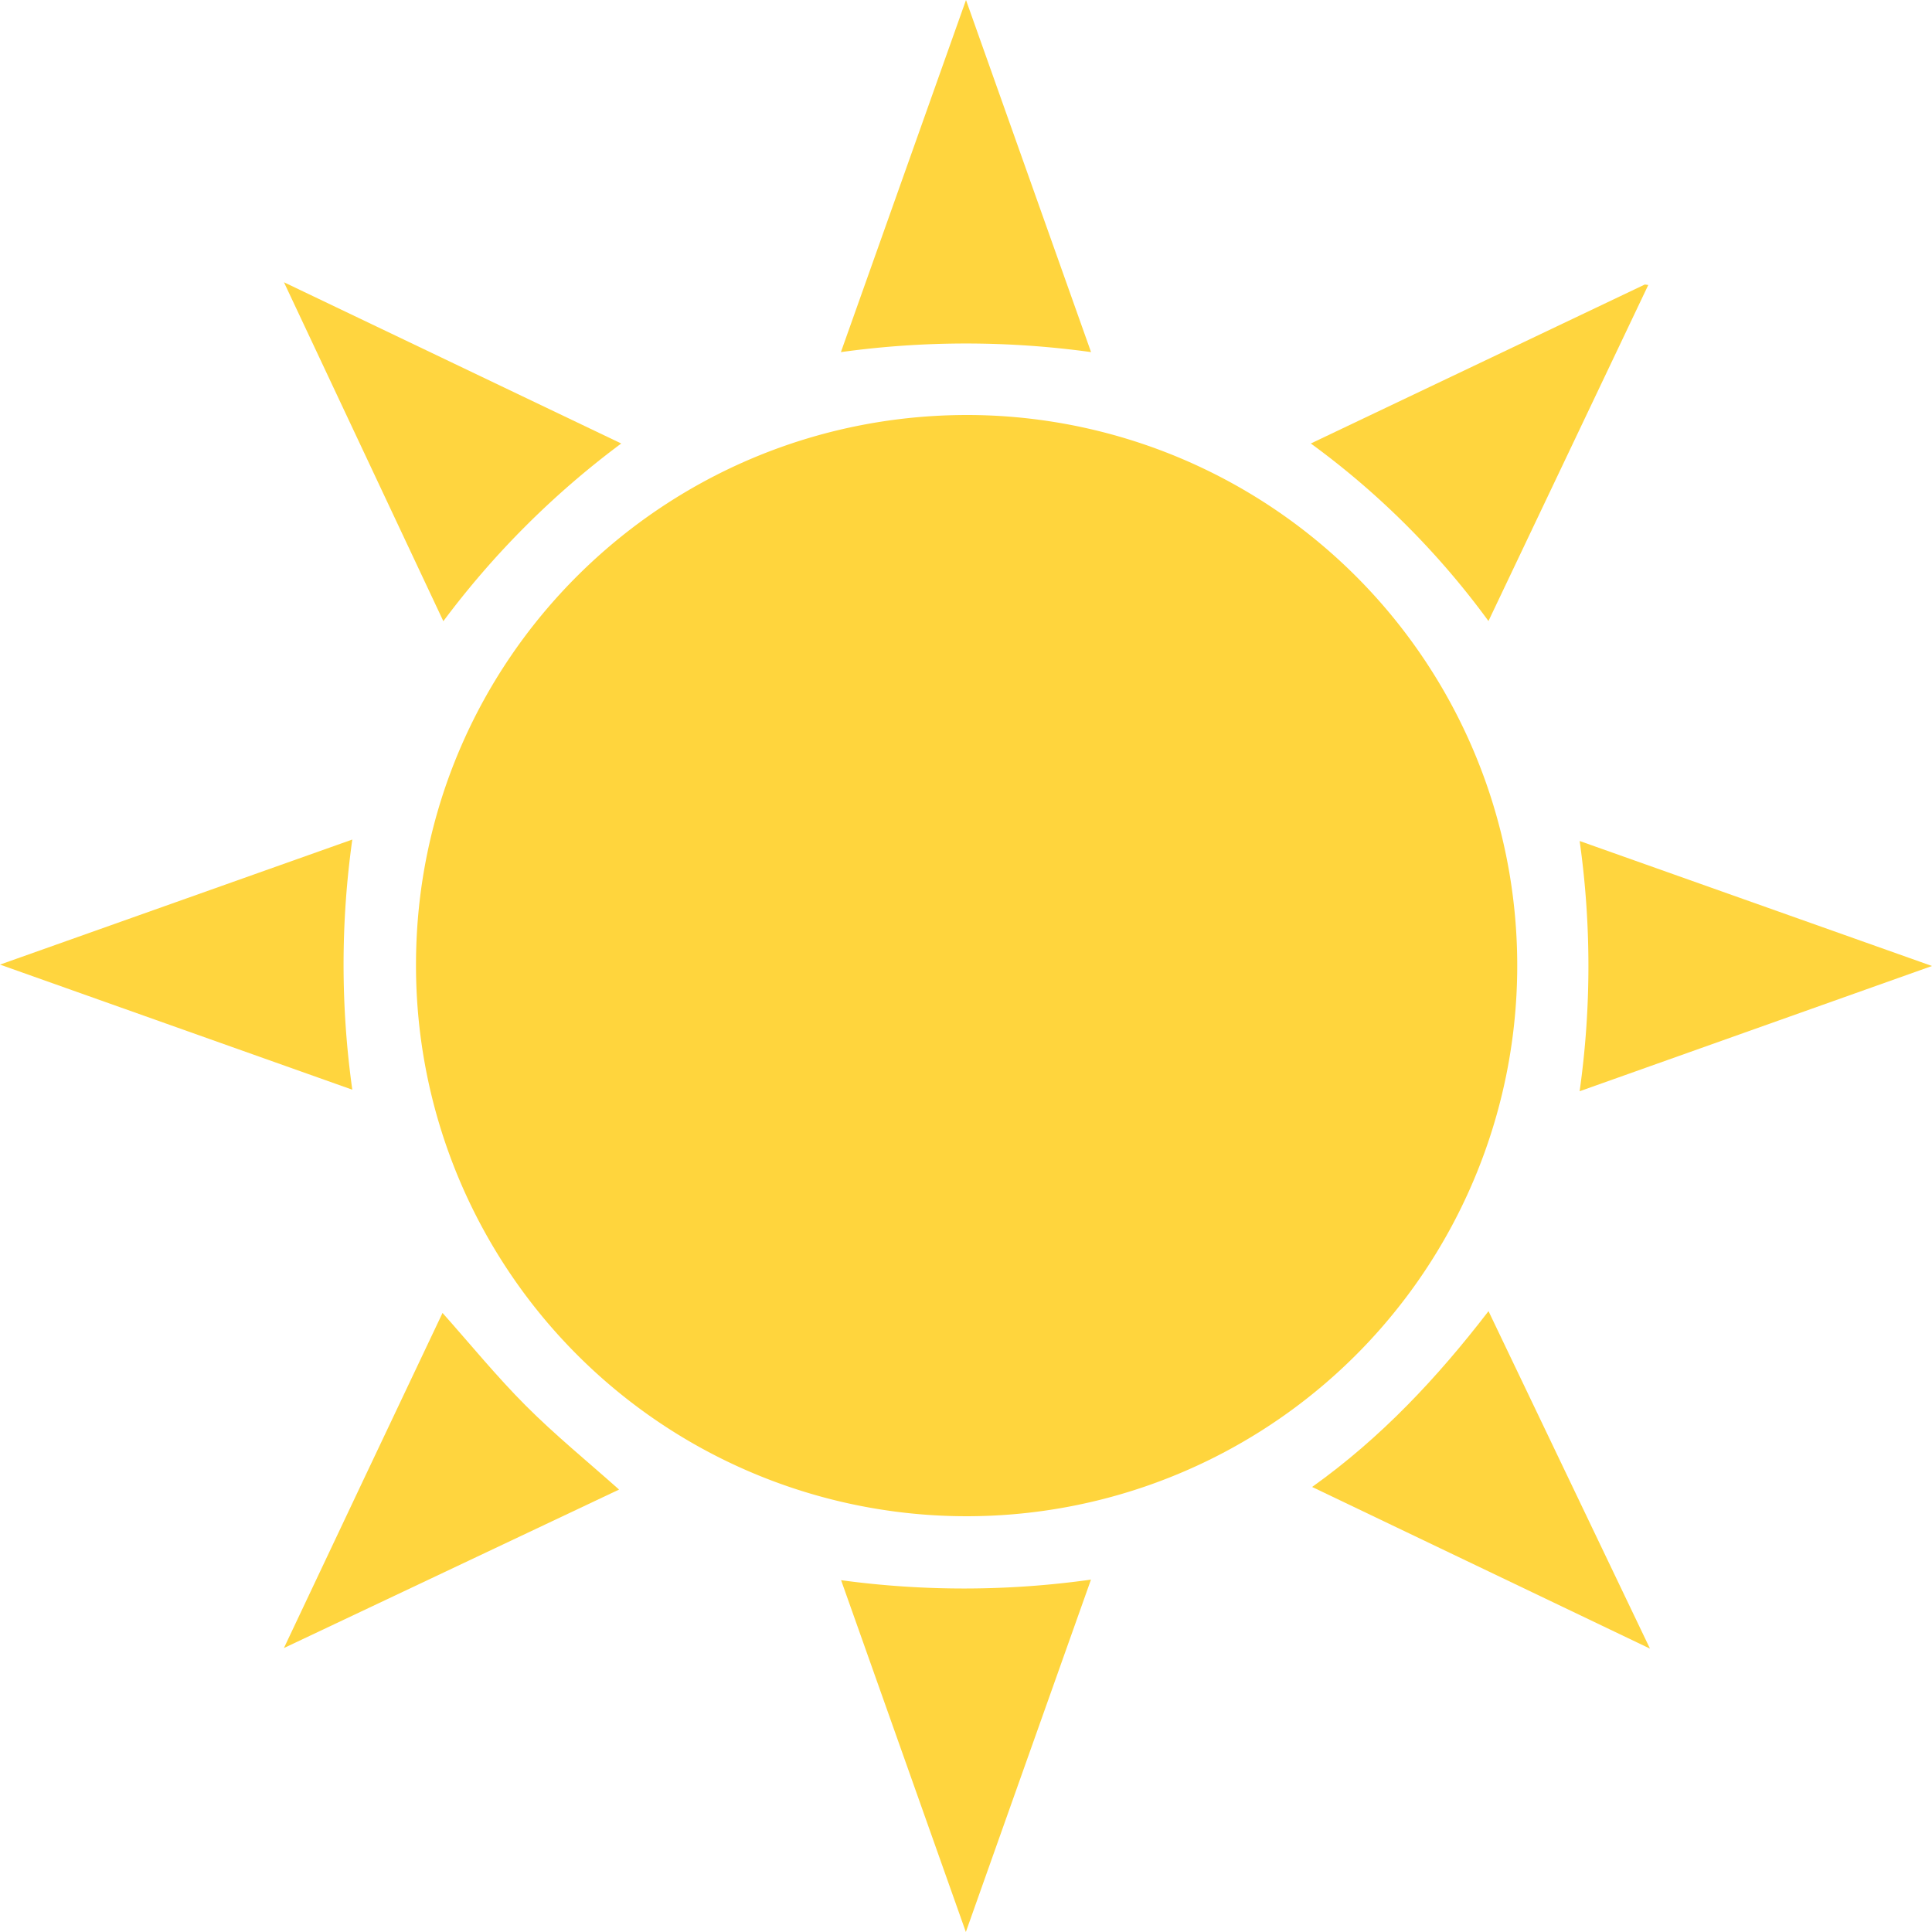
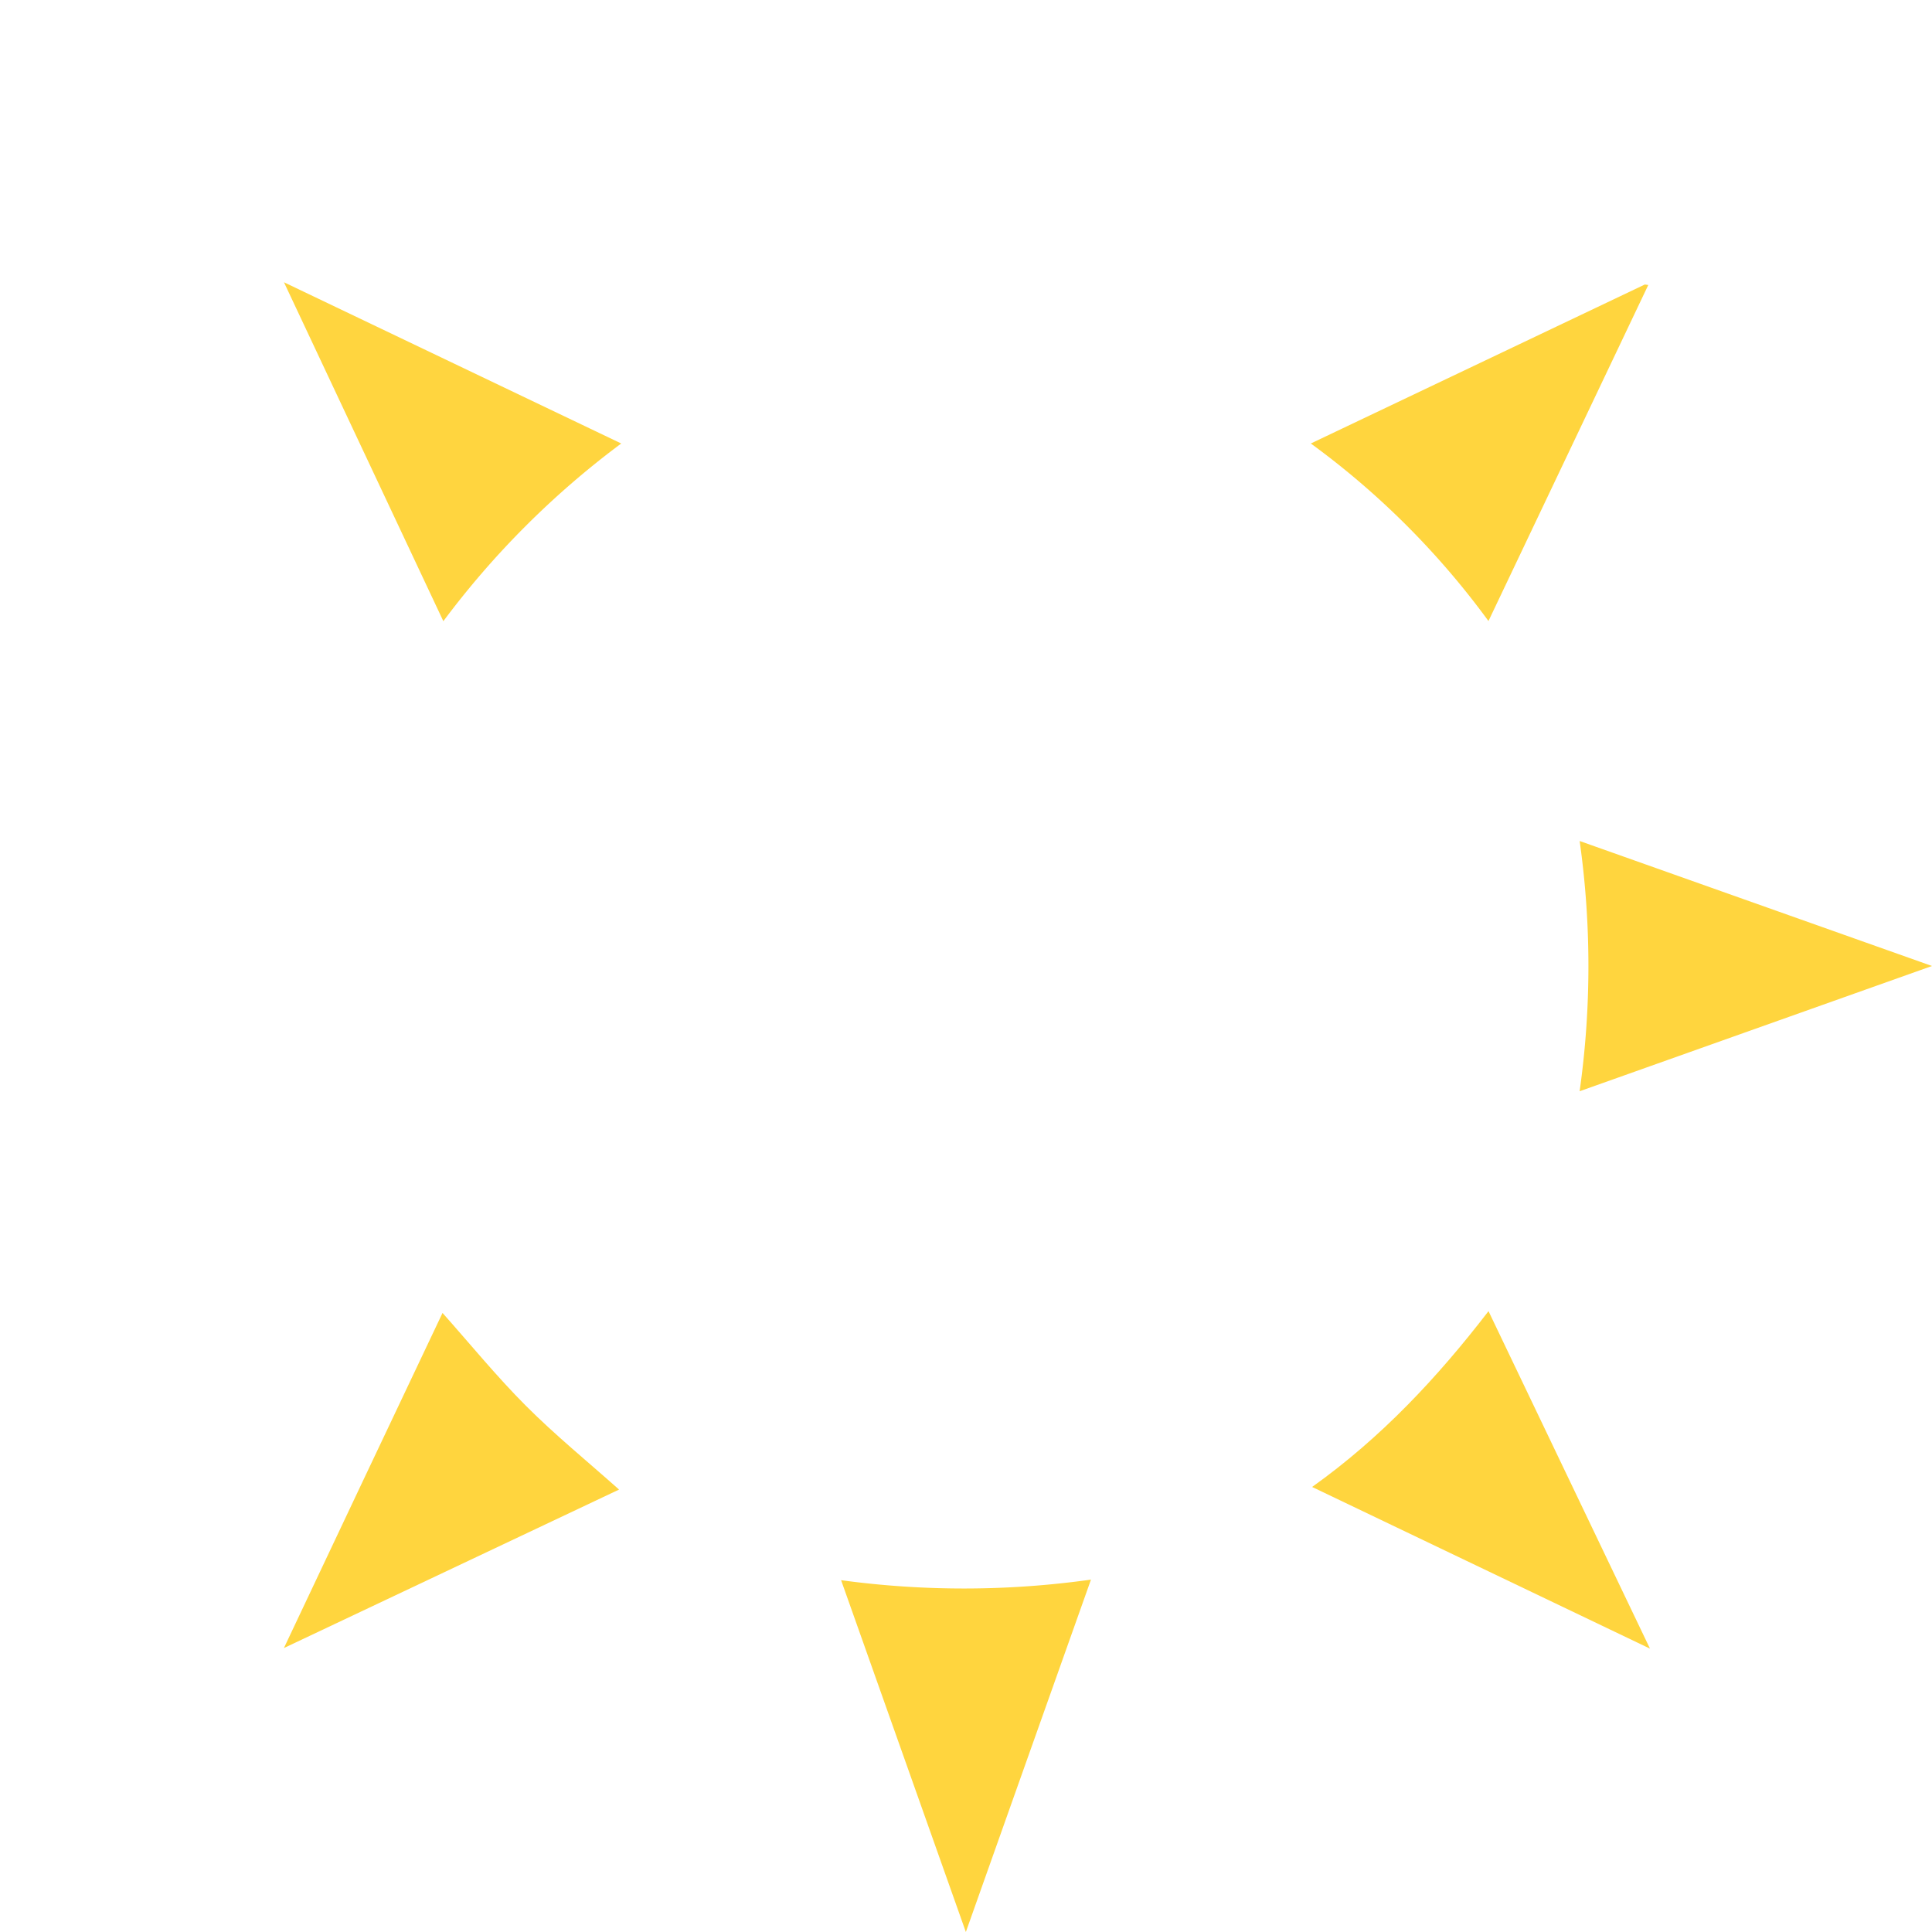
<svg xmlns="http://www.w3.org/2000/svg" id="Layer_1" data-name="Layer 1" viewBox="0 0 400 400">
  <defs>
    <style>.cls-1{fill:#ffd53d;}.cls-2{fill:#ffd53f;}.cls-3{fill:#ffd53e;}</style>
  </defs>
  <title>ShineNewLogo</title>
-   <path class="cls-1" d="M200.38,85.92A114,114,0,1,1,86.13,199.42c.15-62.8,51.18-113.54,114.25-113.5" />
  <path class="cls-2" d="M128.62,91.82a179.87,179.87,0,0,0-36.83,36.79l-33-70.17,69.83,33.38" />
  <path class="cls-3" d="M341.26,59l-33.09,69.58a168.51,168.51,0,0,0-36.78-36.76l69.14-32.91.73.09" />
  <path class="cls-3" d="M58.78,341.21c11.17-23.62,22-46.56,32.84-69.38,5.75,6.46,11.19,13.14,17.26,19.22s12.78,11.55,19.29,17.35L58.78,341.21" />
-   <path class="cls-3" d="M174.1,72.9C182.76,48.53,191.28,24.54,200,0l25.89,72.9a189,189,0,0,0-51.78,0" />
-   <path class="cls-3" d="M0,199.71l72.94-25.89a186.39,186.39,0,0,0,0,51.79L0,199.71" />
  <path class="cls-3" d="M327.05,225.89a185.49,185.49,0,0,0,0-51.77L400,200l-72.95,25.93" />
  <path class="cls-3" d="M225.89,327c-8.63,24.29-17.17,48.32-25.92,73-8.72-24.59-17.24-48.63-25.83-72.84a188.84,188.84,0,0,0,51.75-.12" />
  <path class="cls-3" d="M341.61,341.33l-69.95-33.47c14.28-10.19,25.91-22.61,36.52-36.4l33.43,69.87" />
</svg>